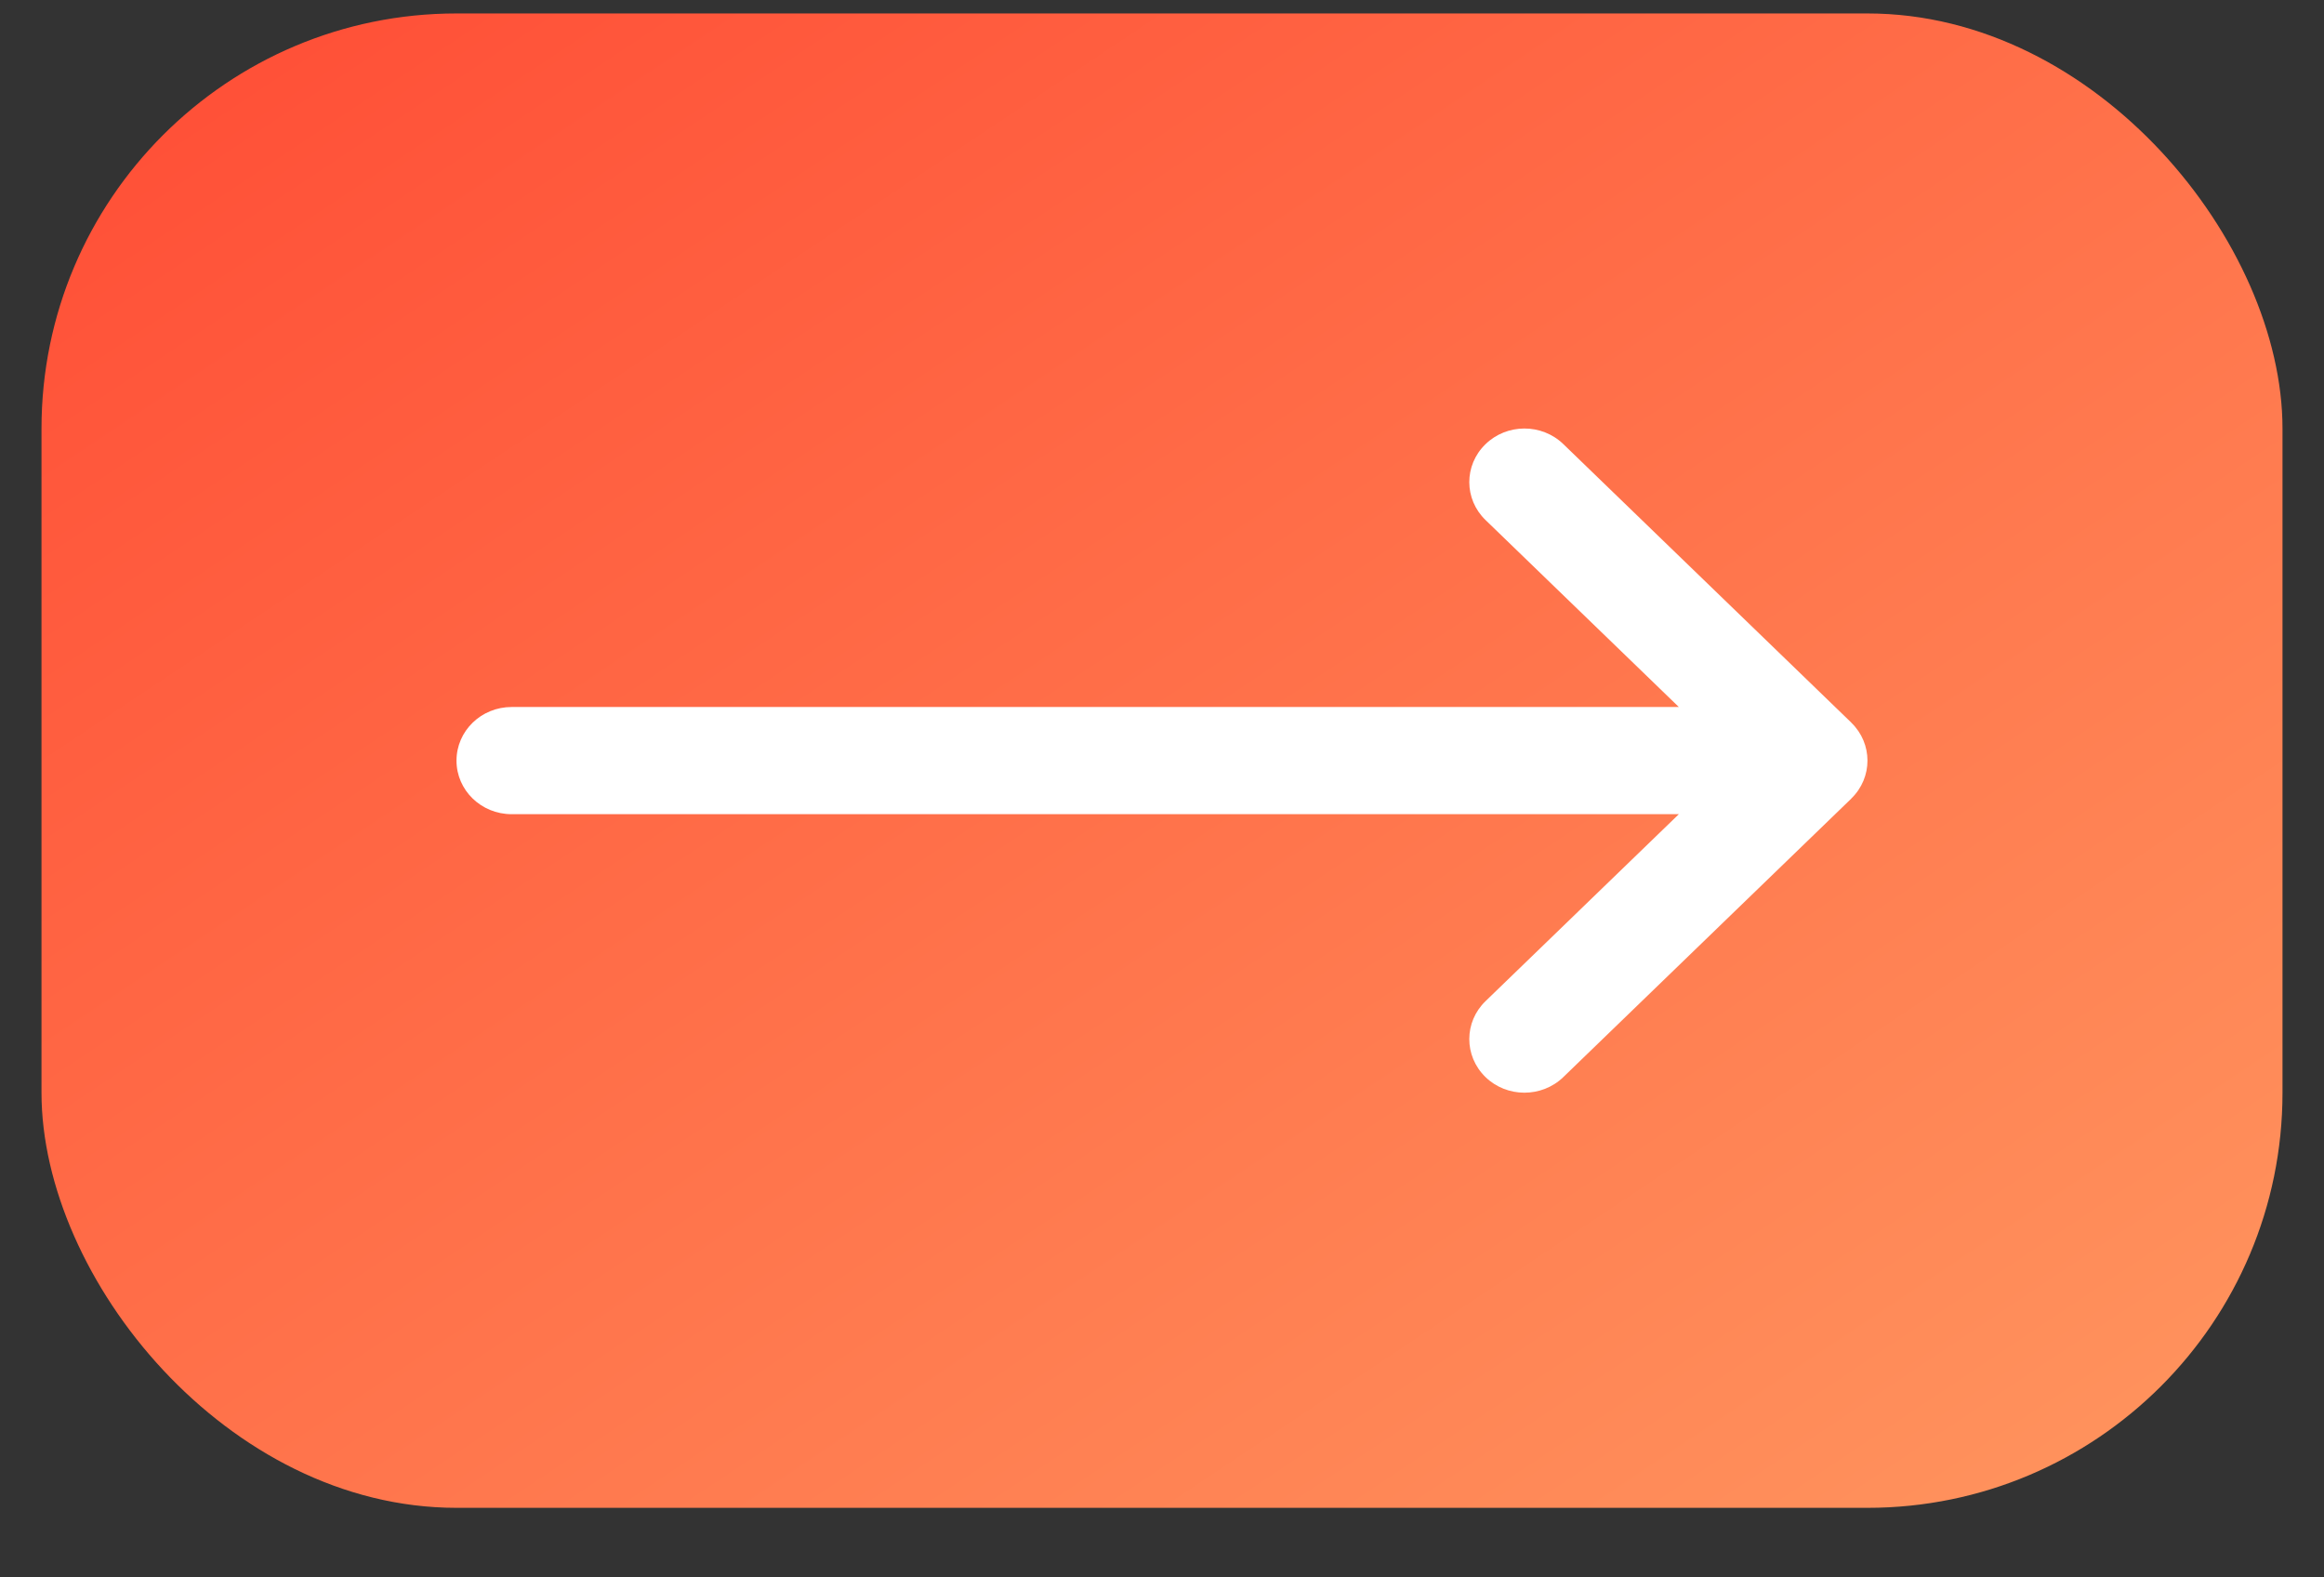
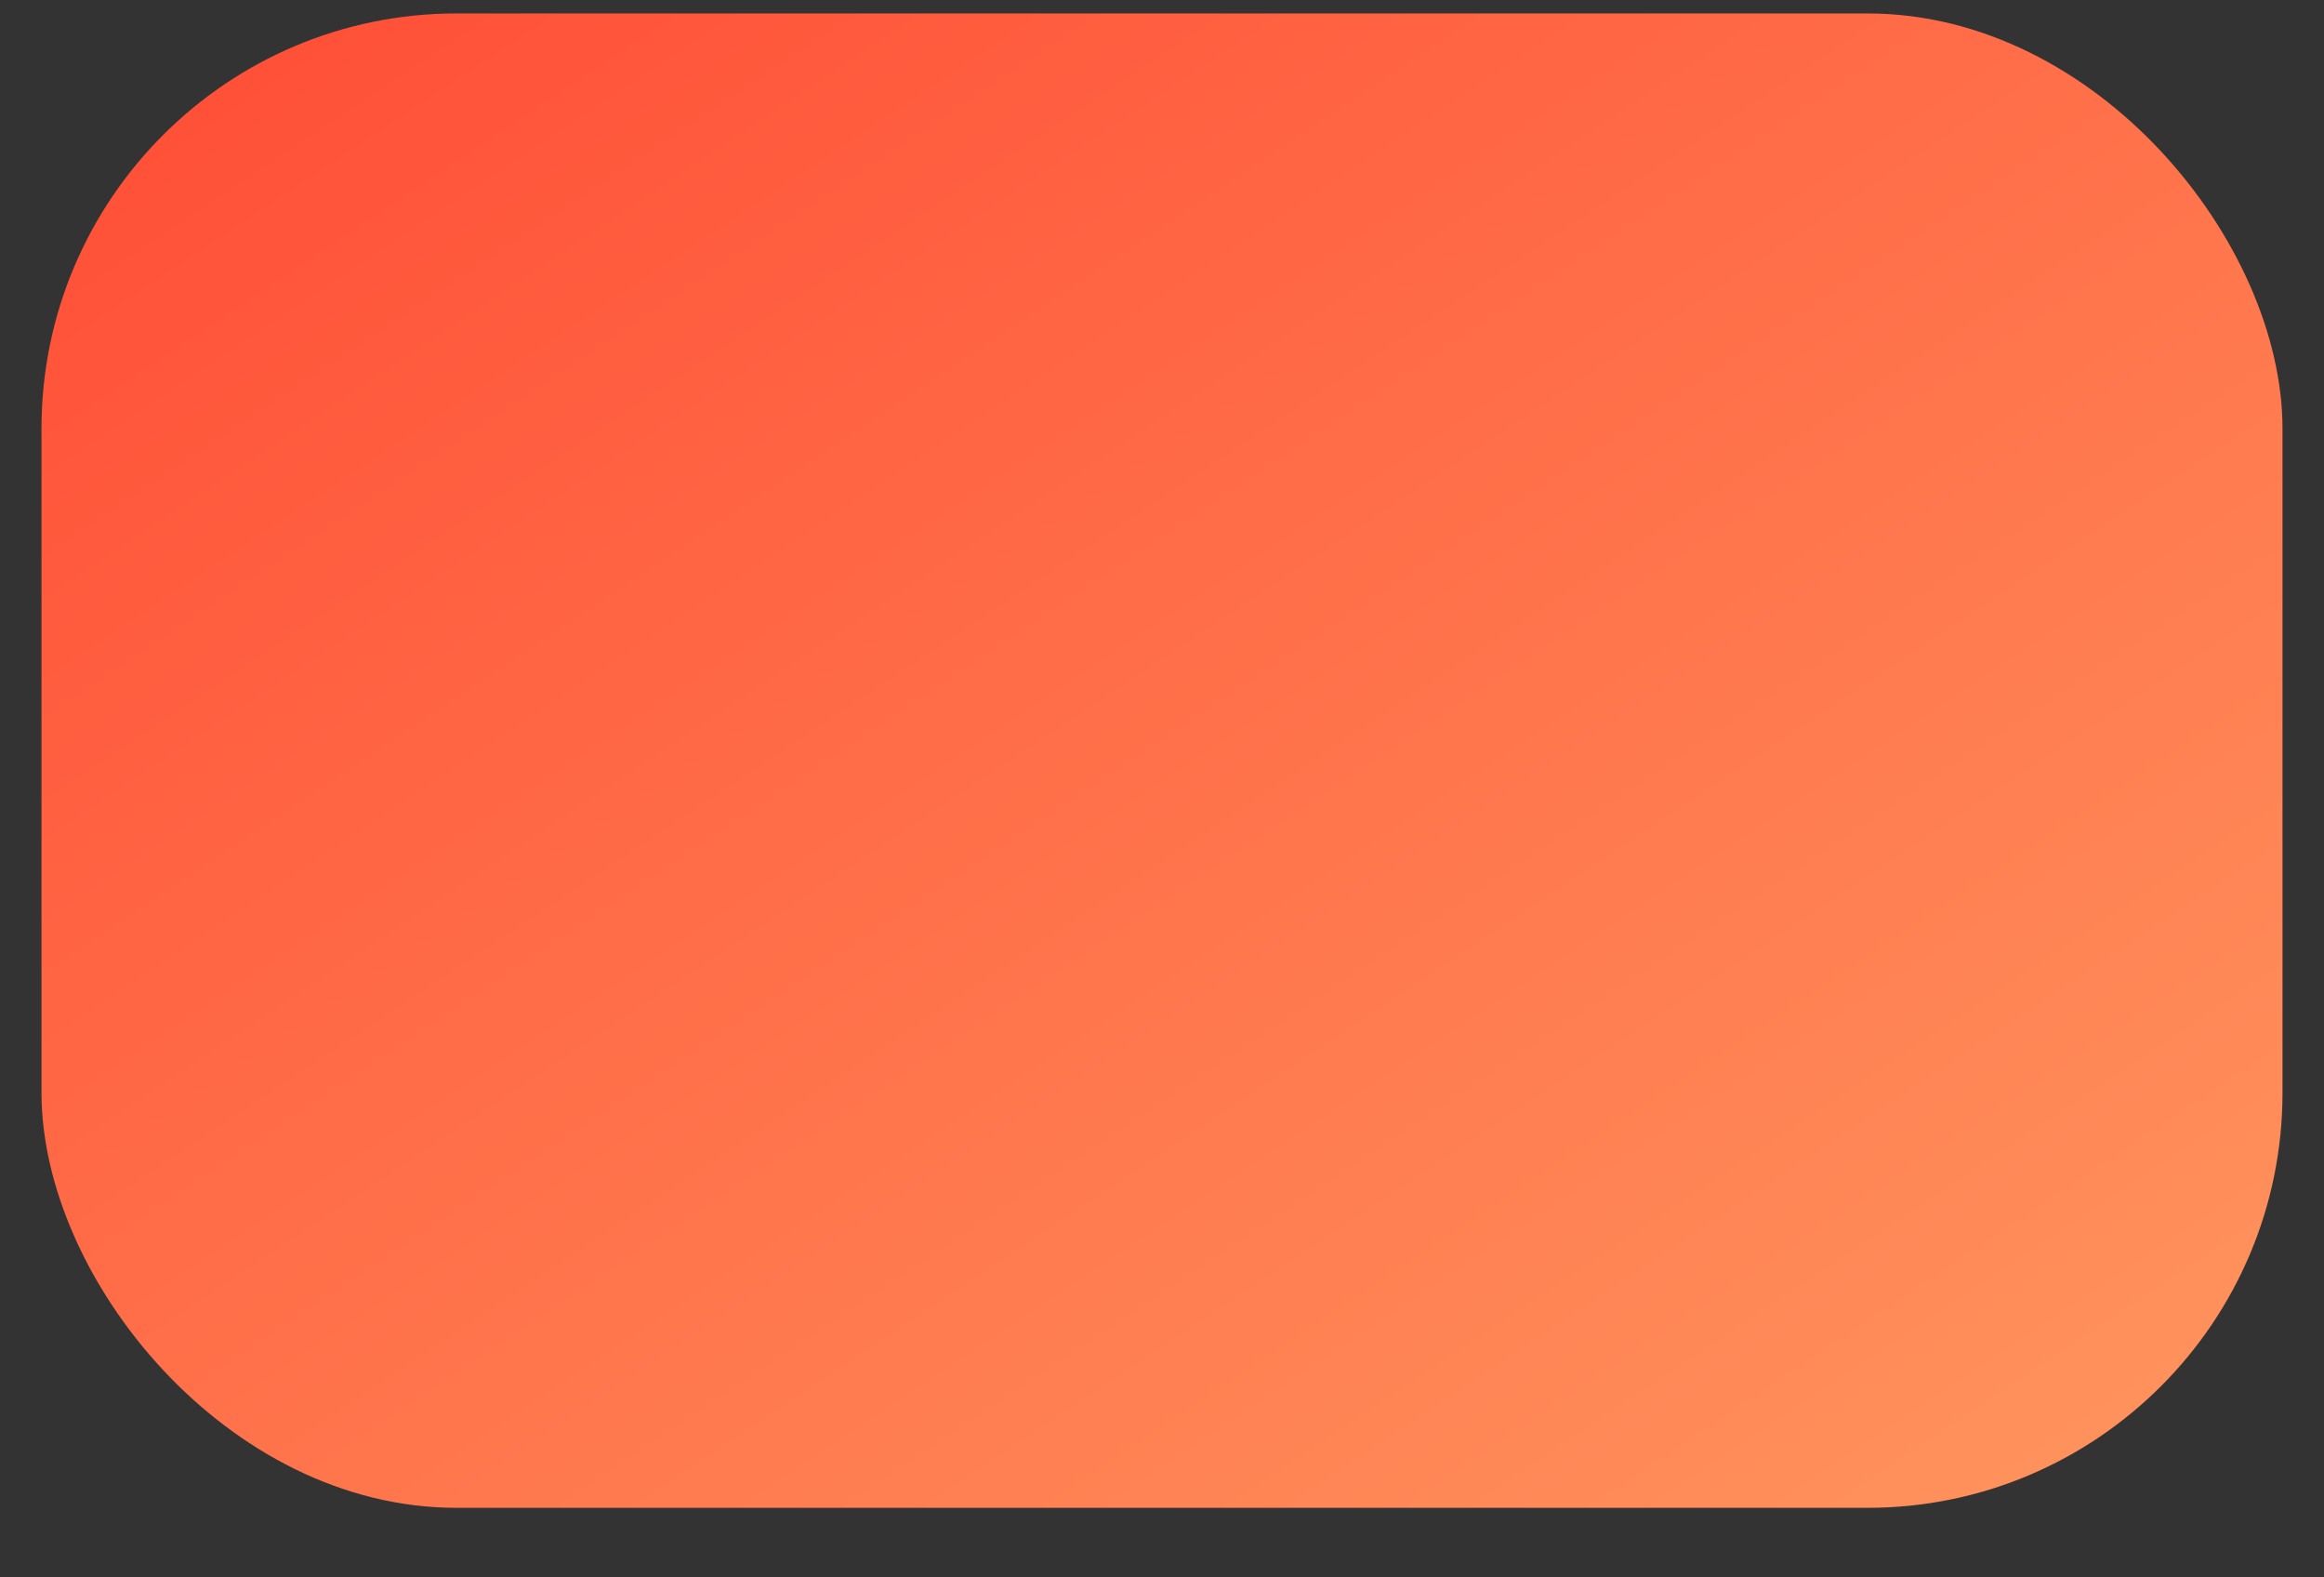
<svg xmlns="http://www.w3.org/2000/svg" width="28" height="19" viewBox="0 0 28 19" fill="none">
  <rect x="0" y="0" width="28" height="19" fill="#333333" stroke="none" />
  <rect x="0.5" y="0.162" width="27" height="18" rx="5" fill="url(#paint0_linear_12_3188)" />
-   <path d="M22.305 8.705C22.305 8.705 22.305 8.705 22.305 8.704L18.835 5.349C18.575 5.098 18.154 5.099 17.896 5.352C17.637 5.604 17.638 6.013 17.898 6.264L20.227 8.516H6.164C5.797 8.516 5.5 8.805 5.5 9.162C5.5 9.518 5.797 9.807 6.164 9.807H20.227L17.898 12.059C17.638 12.31 17.637 12.719 17.896 12.972C18.154 13.224 18.575 13.225 18.835 12.974L22.305 9.619C22.305 9.619 22.305 9.618 22.305 9.618C22.565 9.366 22.564 8.956 22.305 8.705Z" fill="white" />
  <defs>
    <linearGradient id="paint0_linear_12_3188" x1="0.5" y1="0.162" x2="17.115" y2="25.085" gradientUnits="userSpaceOnUse">
      <stop stop-color="#FF4C35" />
      <stop offset="1" stop-color="#FF965F" />
    </linearGradient>
  </defs>
</svg>